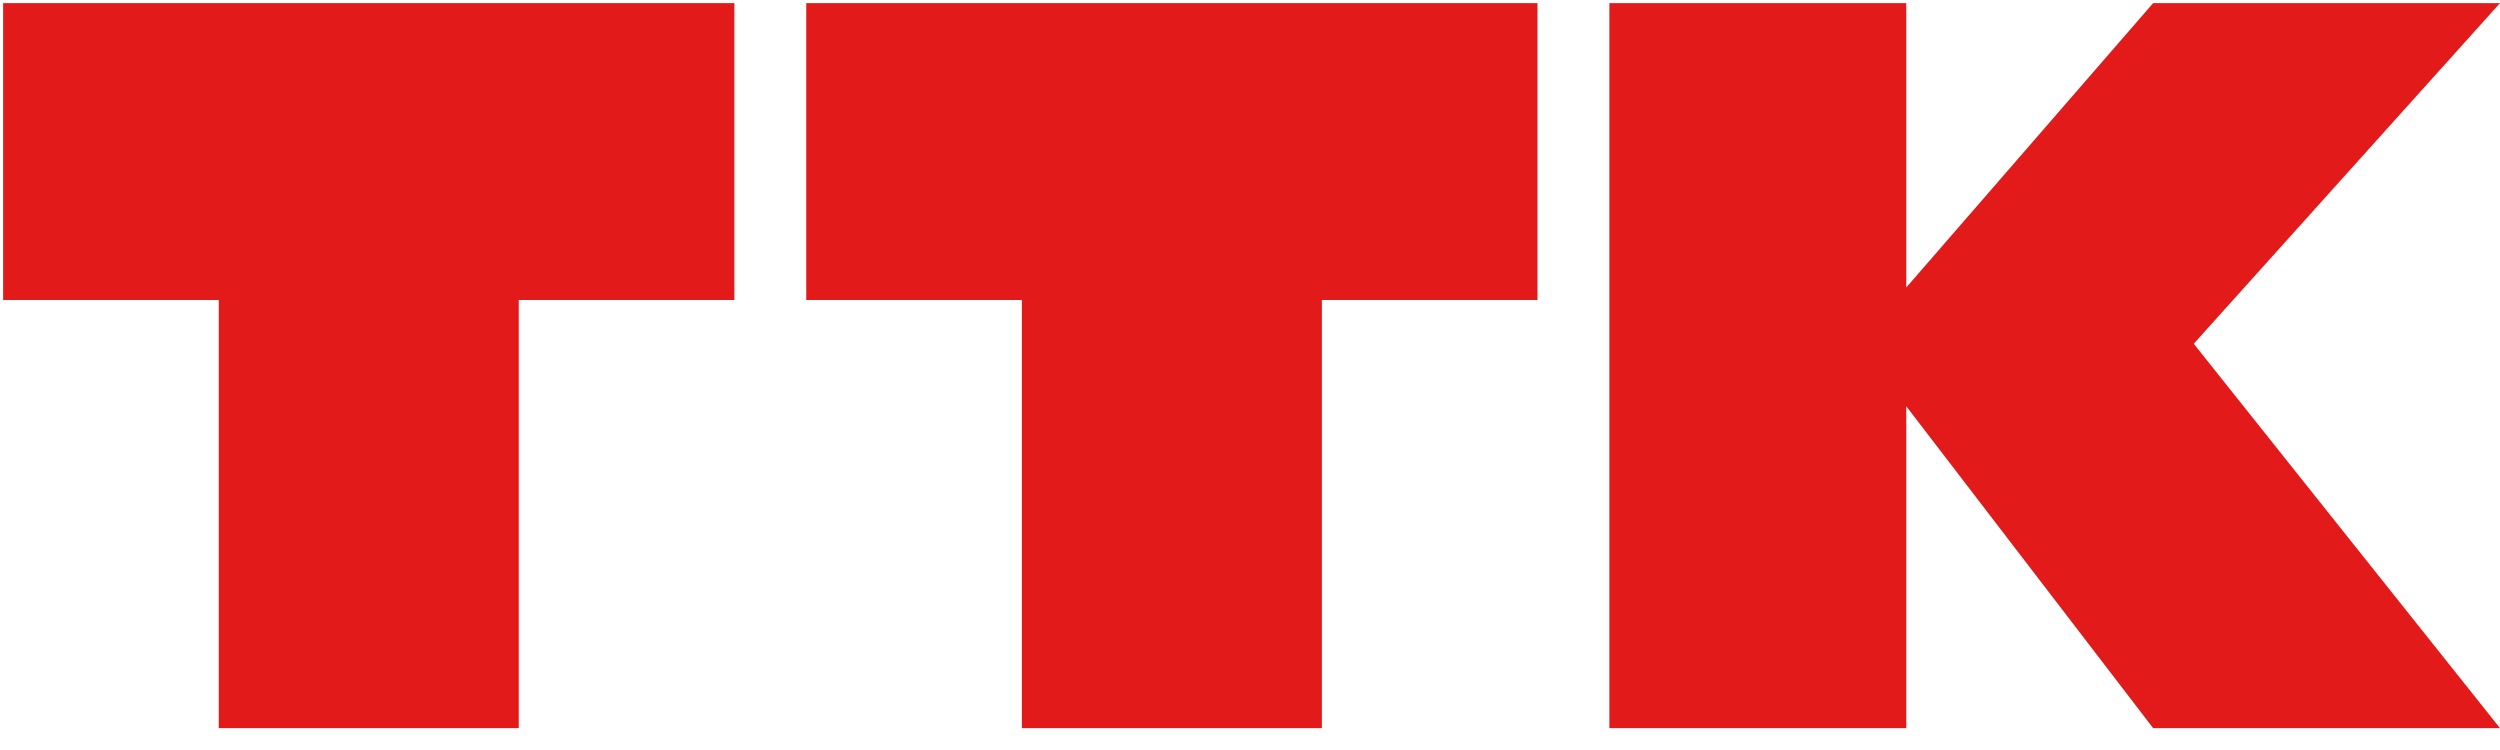
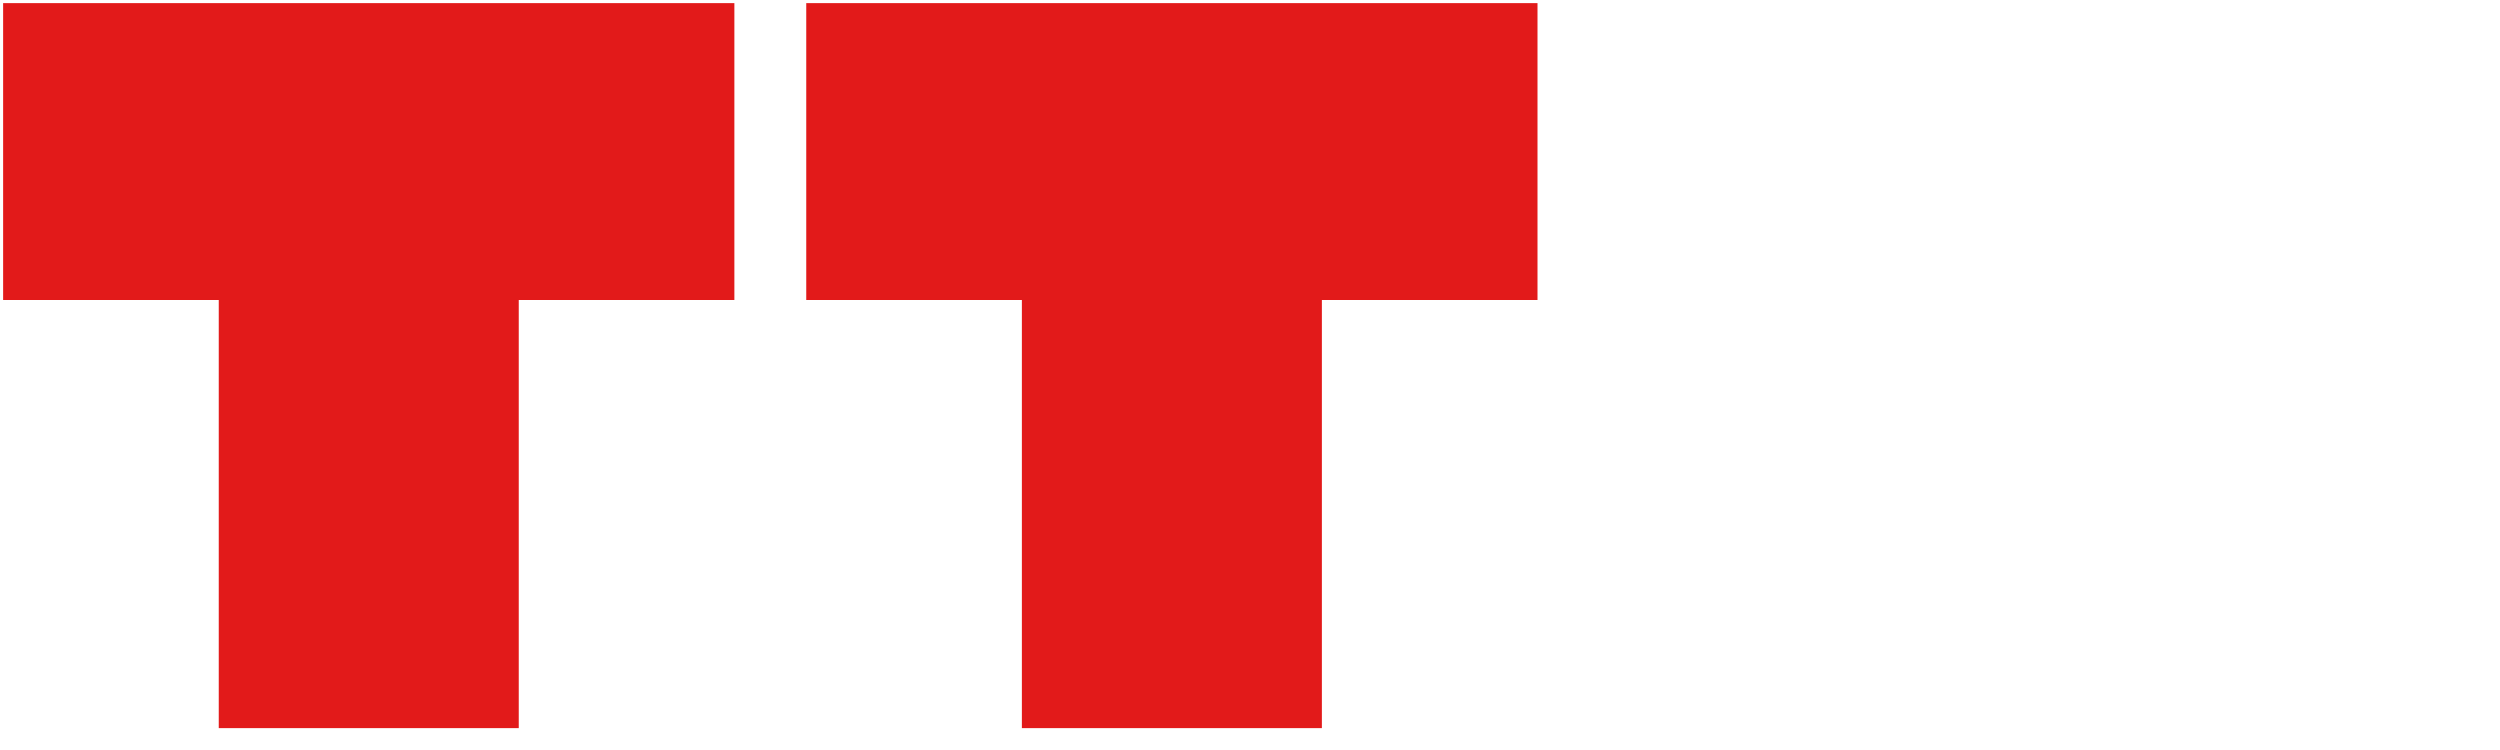
<svg xmlns="http://www.w3.org/2000/svg" version="1.1" id="Слой_1" x="0px" y="0px" viewBox="0 0 80 24" style="enable-background:new 0 0 80 24;" xml:space="preserve">
  <style type="text/css">
	.st0{fill:#E21A1A;}
</style>
  <polygon id="Path" class="st0" points="32.7,0.1 25.8,0.1 25.8,9.6 32.7,9.6 32.7,23.3 42.3,23.3 42.3,9.6 49.2,9.6 49.2,0.1   42.3,0.1 " />
  <polygon class="st0" points="7,0.1 0.1,0.1 0.1,9.6 7,9.6 7,23.3 16.6,23.3 16.6,9.6 23.5,9.6 23.5,0.1 16.6,0.1 " />
-   <polygon class="st0" points="68.9,0.1 61,9.2 61,0.1 51.5,0.1 51.5,23.3 61,23.3 61,13 68.9,23.3 80,23.3 70.2,11 80,0.1 " />
</svg>